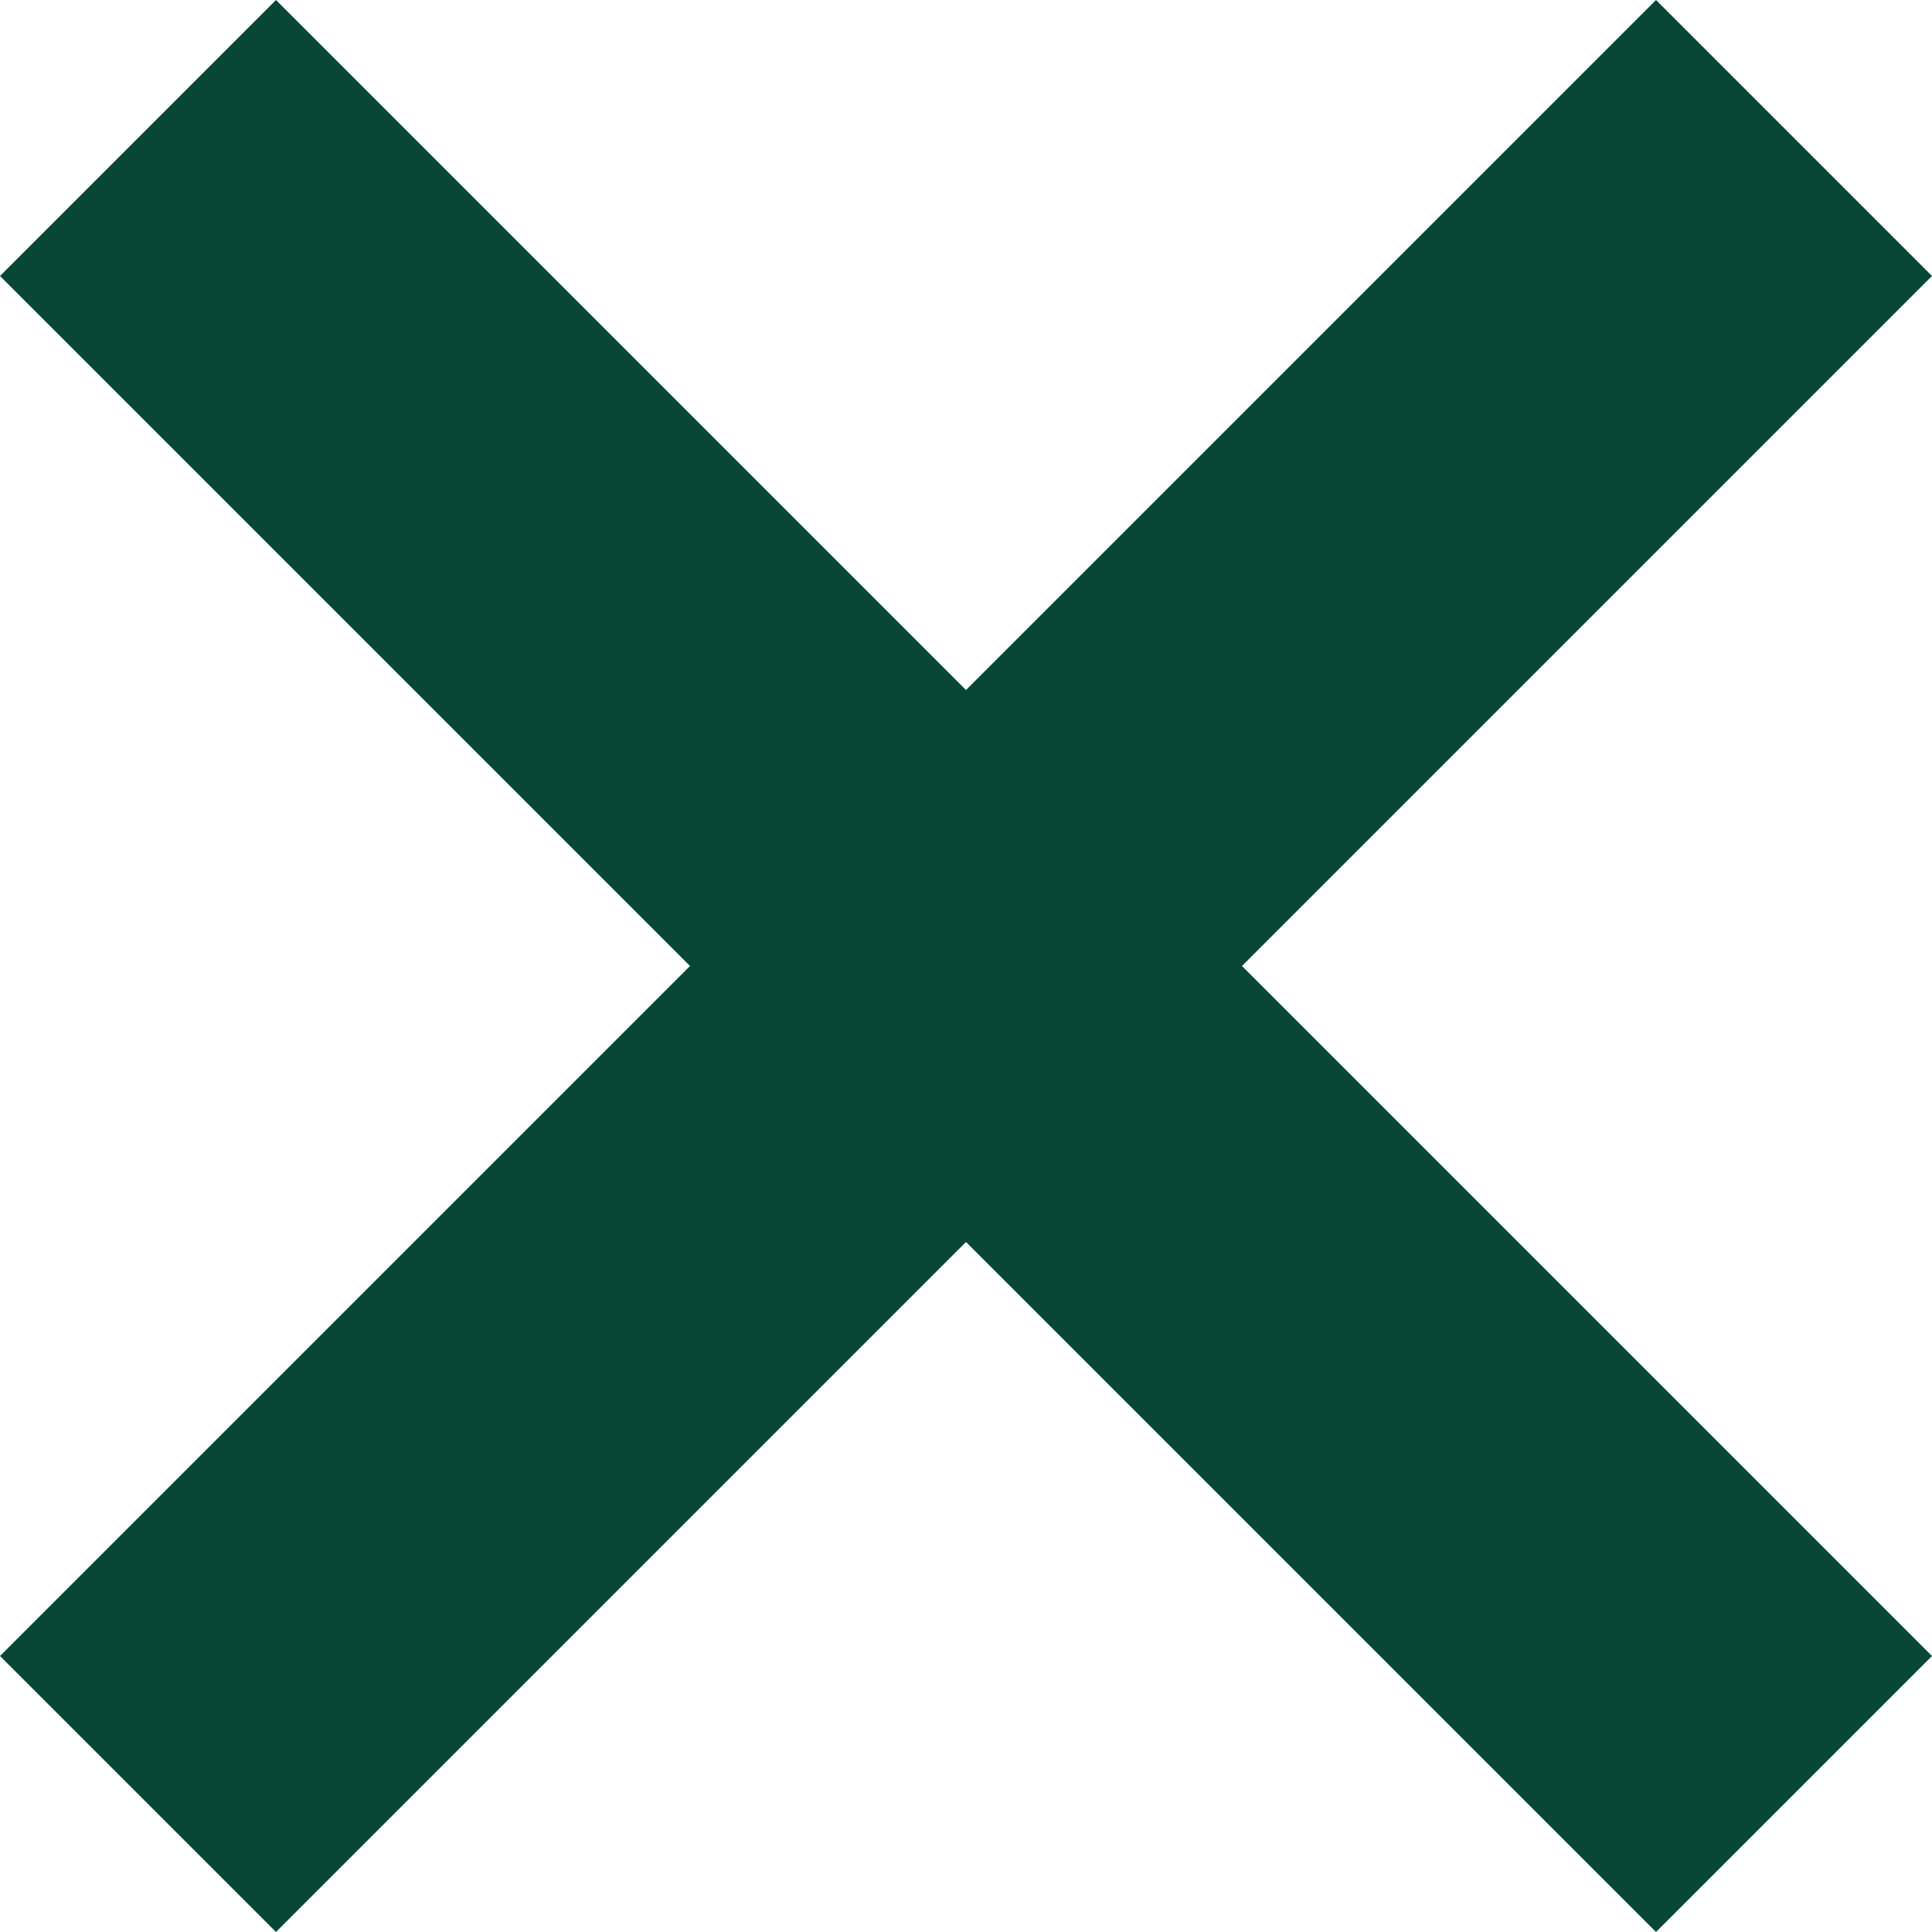
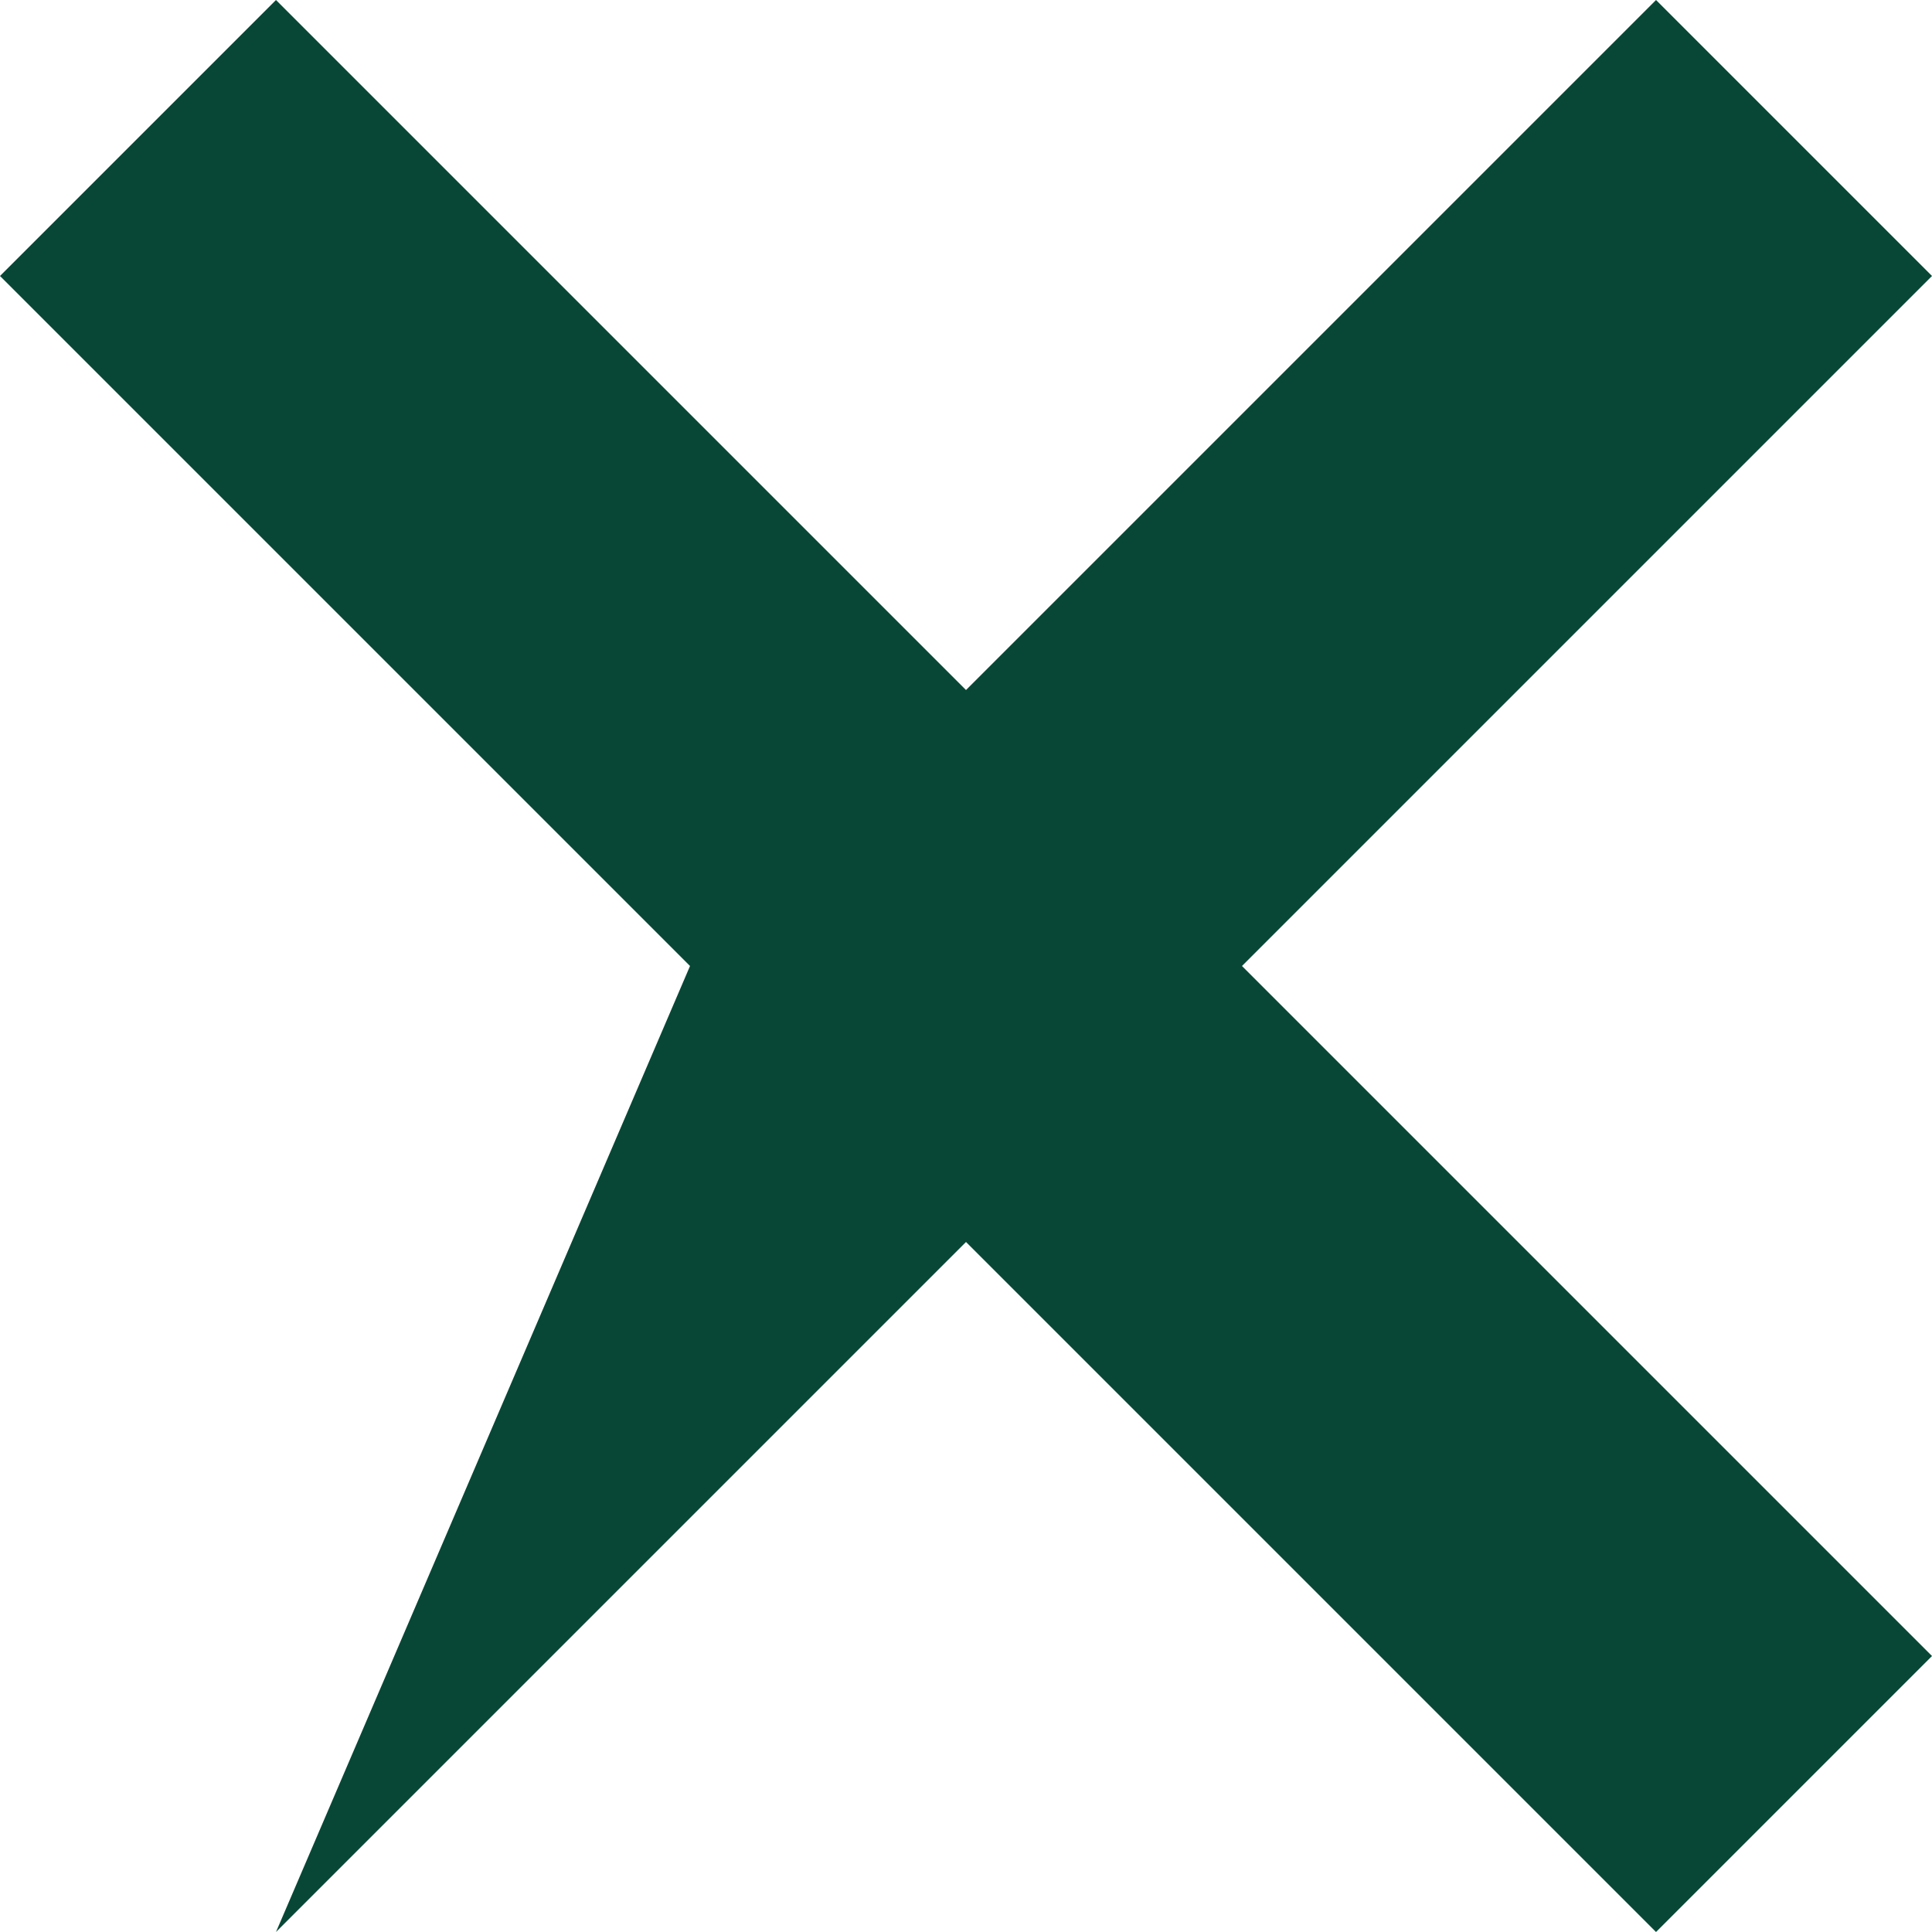
<svg xmlns="http://www.w3.org/2000/svg" preserveAspectRatio="none" width="100%" height="100%" overflow="visible" style="display: block;" viewBox="0 0 20 20" fill="none">
-   <path id="Vector" d="M20 2.857L17.143 0L10 7.143L2.857 0L0 2.857L7.143 10L0 17.143L2.857 20L10 12.857L17.143 20L20 17.143L12.857 10L20 2.857Z" fill="#084736" />
+   <path id="Vector" d="M20 2.857L17.143 0L10 7.143L2.857 0L0 2.857L7.143 10L2.857 20L10 12.857L17.143 20L20 17.143L12.857 10L20 2.857Z" fill="#084736" />
</svg>